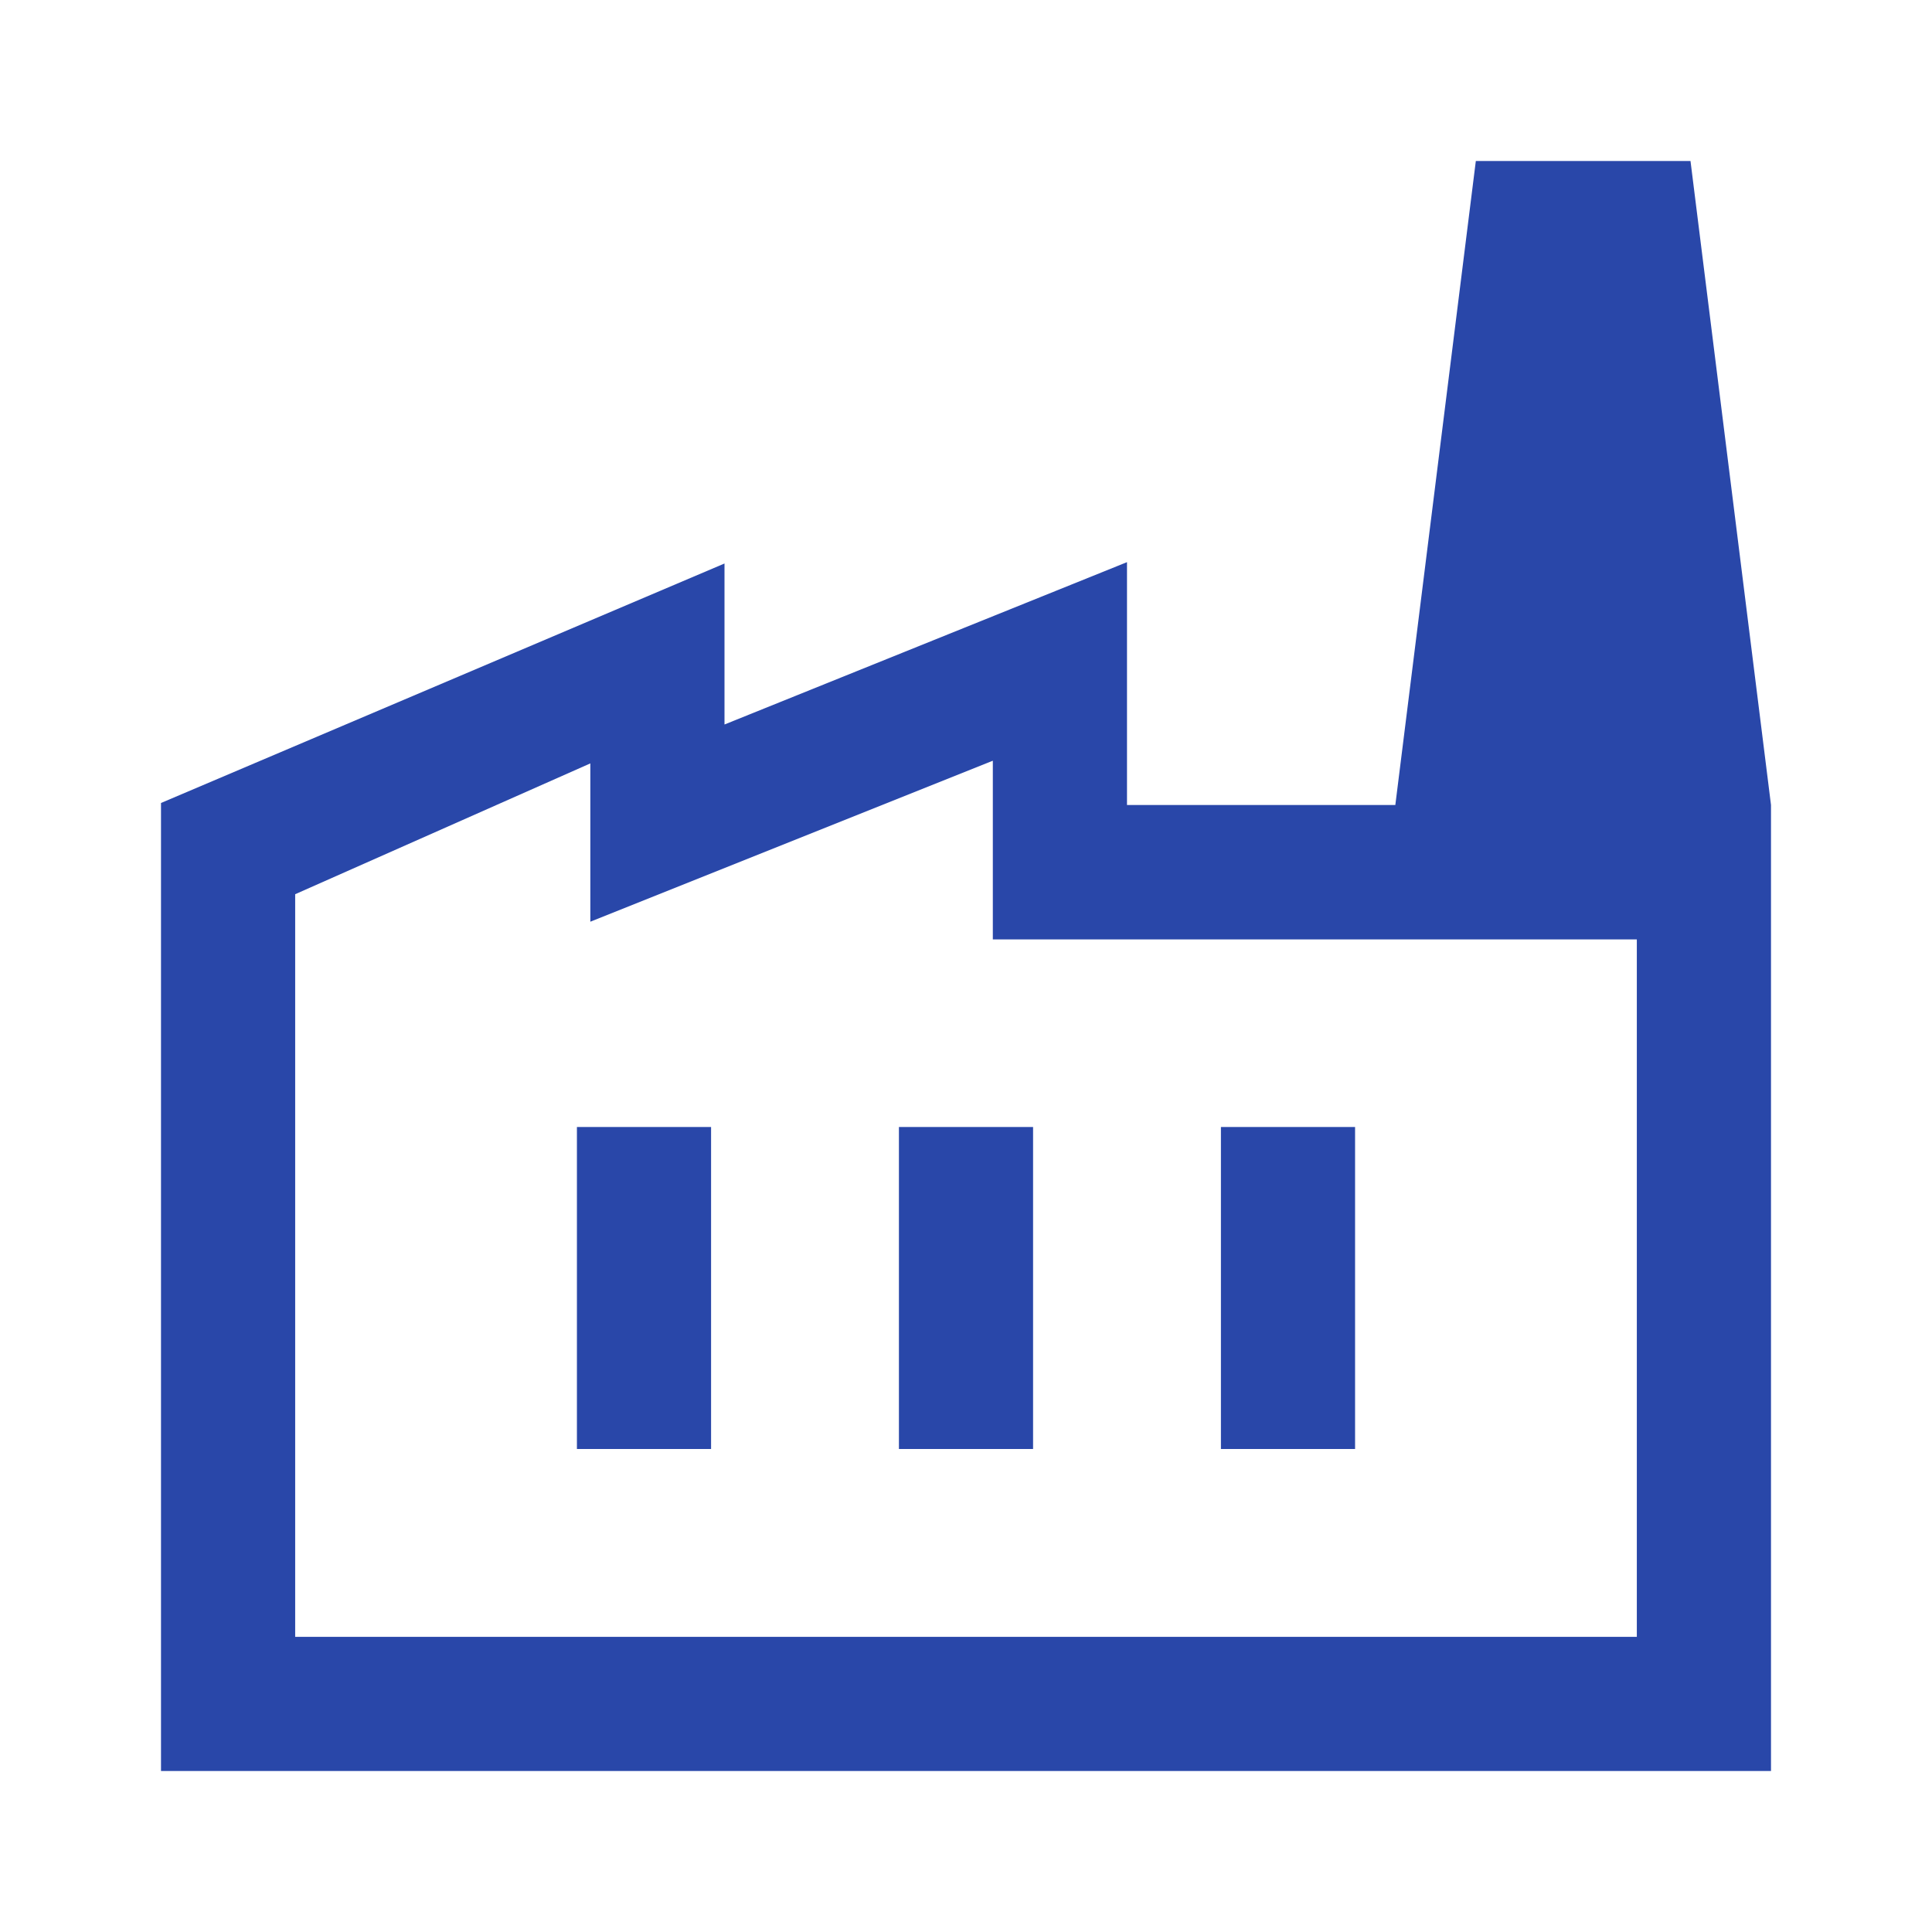
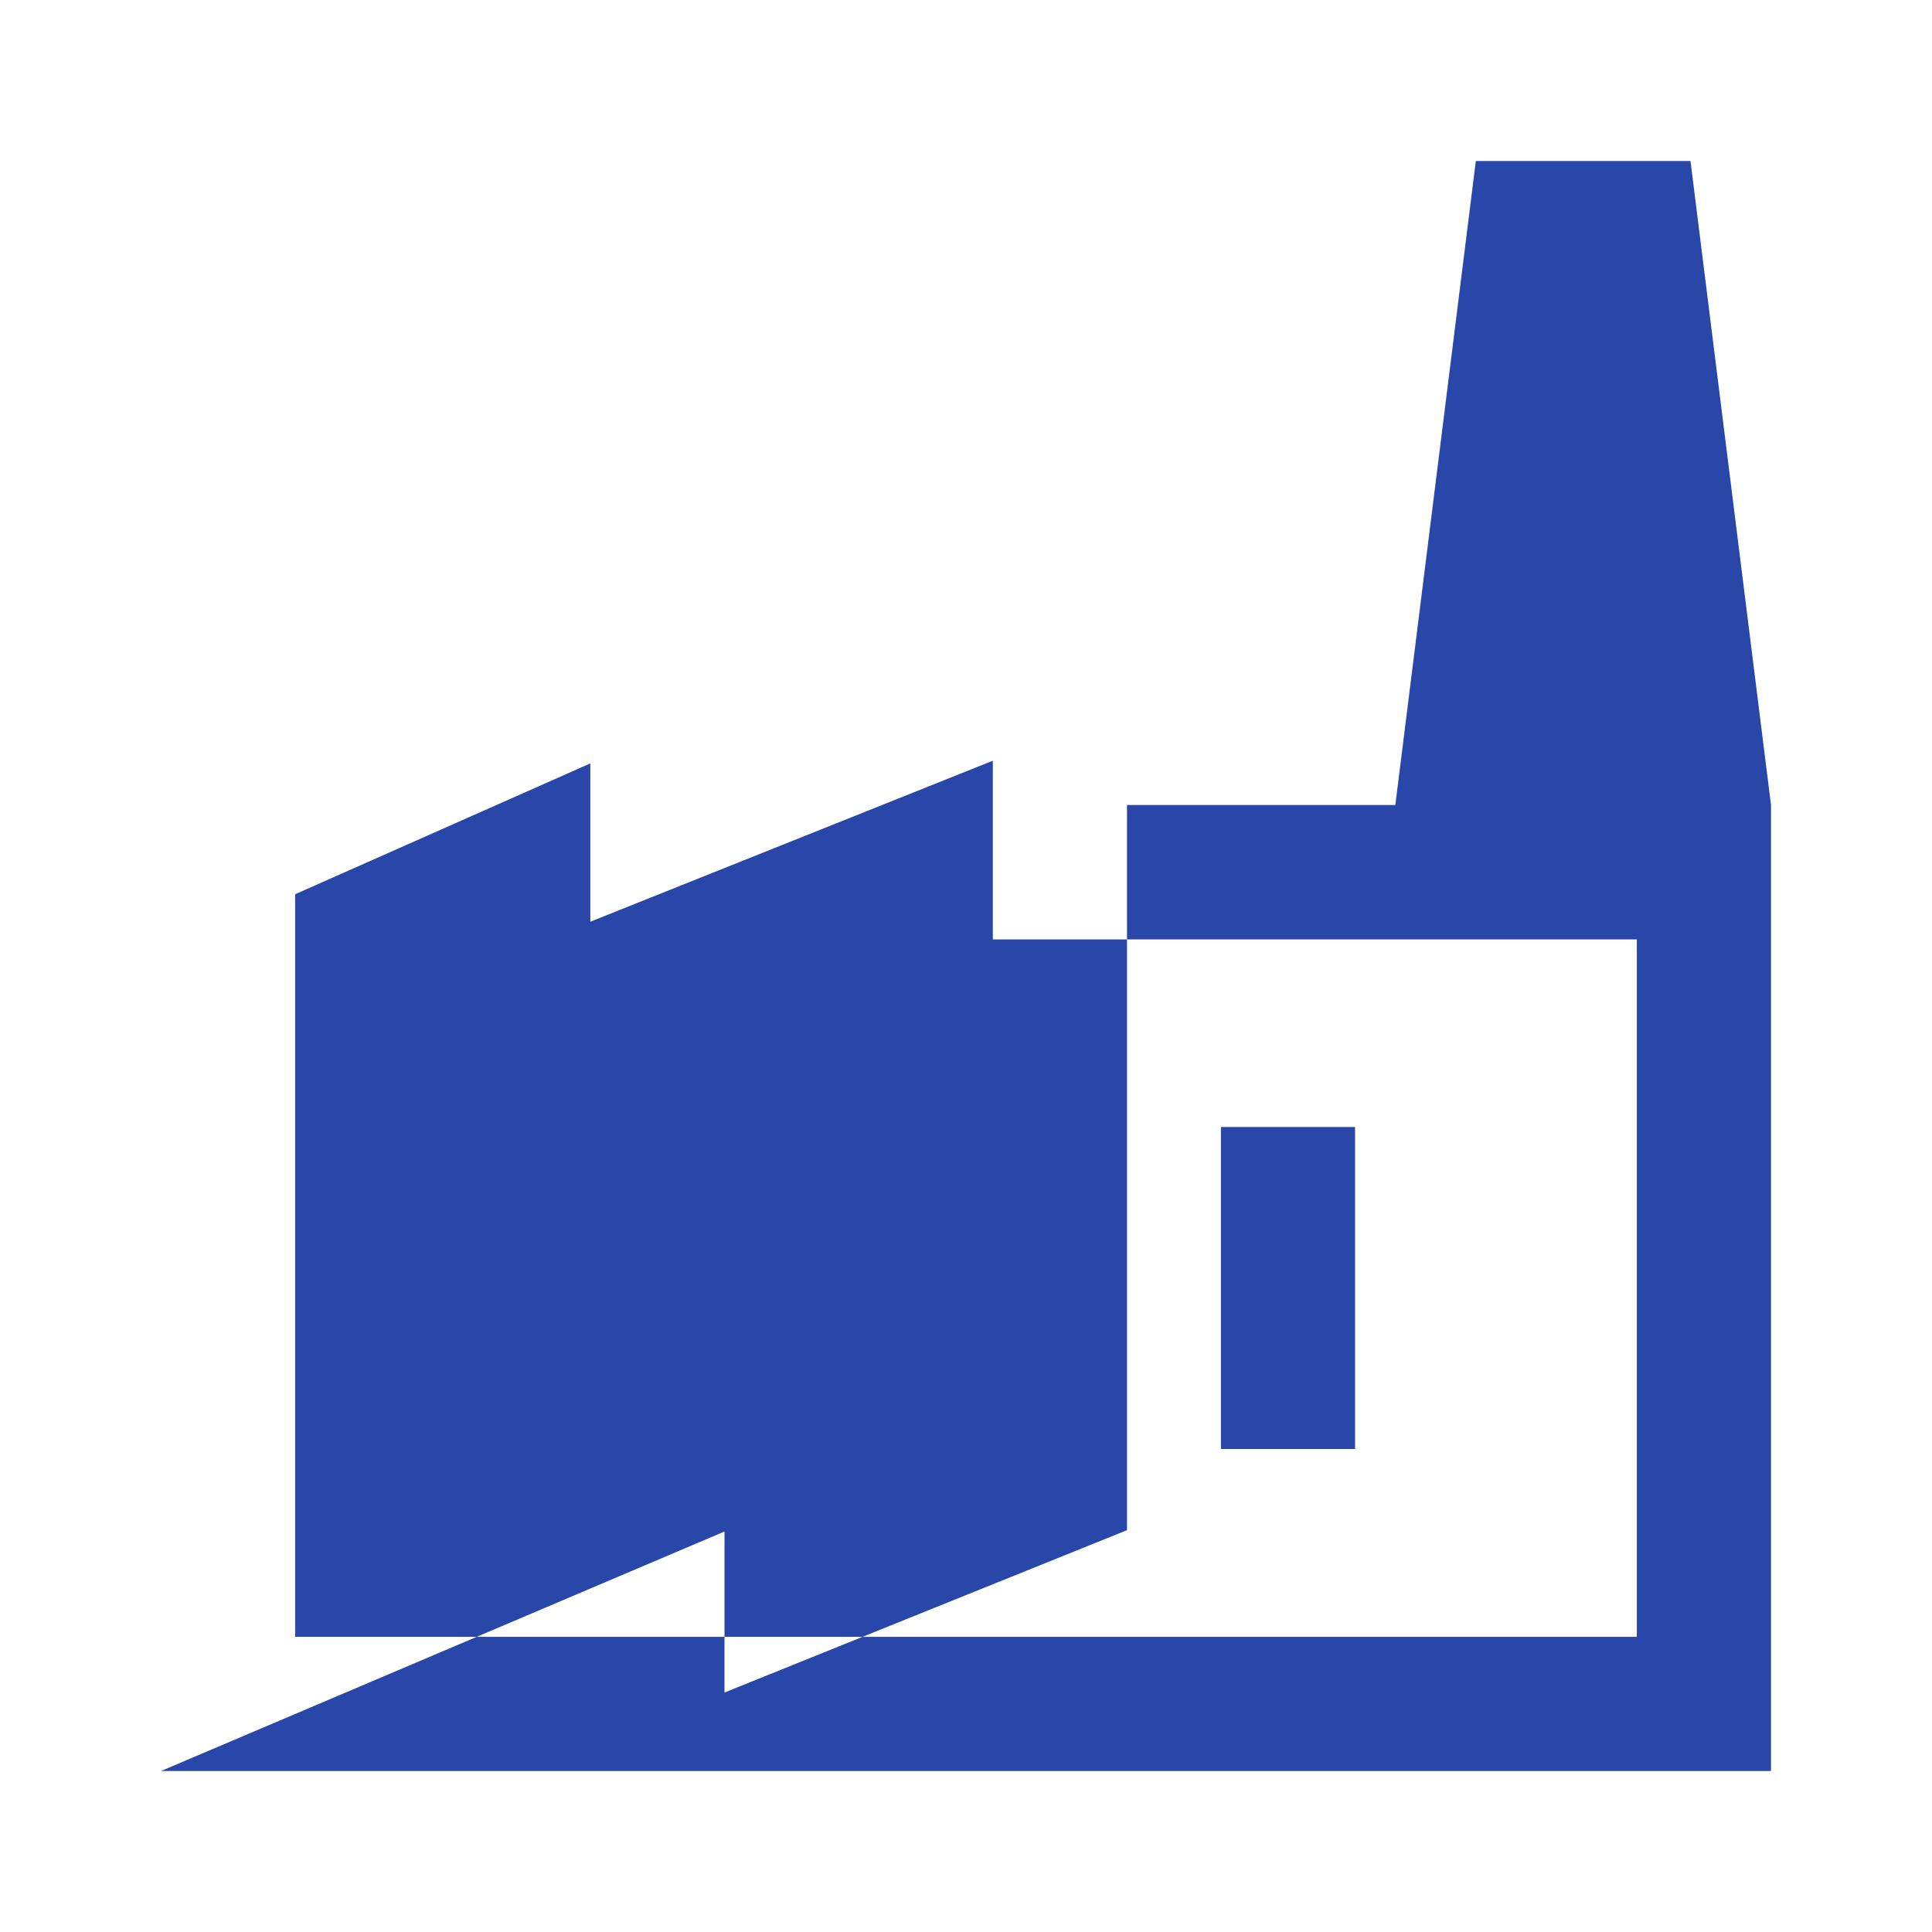
<svg xmlns="http://www.w3.org/2000/svg" height="40px" viewBox="0 -960 960 960" width="40px" fill="#2947a9">
-   <path d="M80-80v-481l280-119v80l200-80.67V-560h320v480H80Zm66.67-66.67h666.66V-493.2h-320V-582l-200 80v-78.67l-146.66 65v369Zm300-93.33h66.66v-160h-66.66v160Zm-160 0h66.66v-160h-66.66v160Zm320 0h66.66v-160h-66.66v160ZM880-560H693.33l40-320H840l40 320ZM146.67-146.67h666.66-666.66Z" />
+   <path d="M80-80l280-119v80l200-80.67V-560h320v480H80Zm66.67-66.67h666.66V-493.2h-320V-582l-200 80v-78.67l-146.66 65v369Zm300-93.33h66.66v-160h-66.66v160Zm-160 0h66.66v-160h-66.66v160Zm320 0h66.66v-160h-66.66v160ZM880-560H693.33l40-320H840l40 320ZM146.67-146.67h666.66-666.66Z" />
</svg>